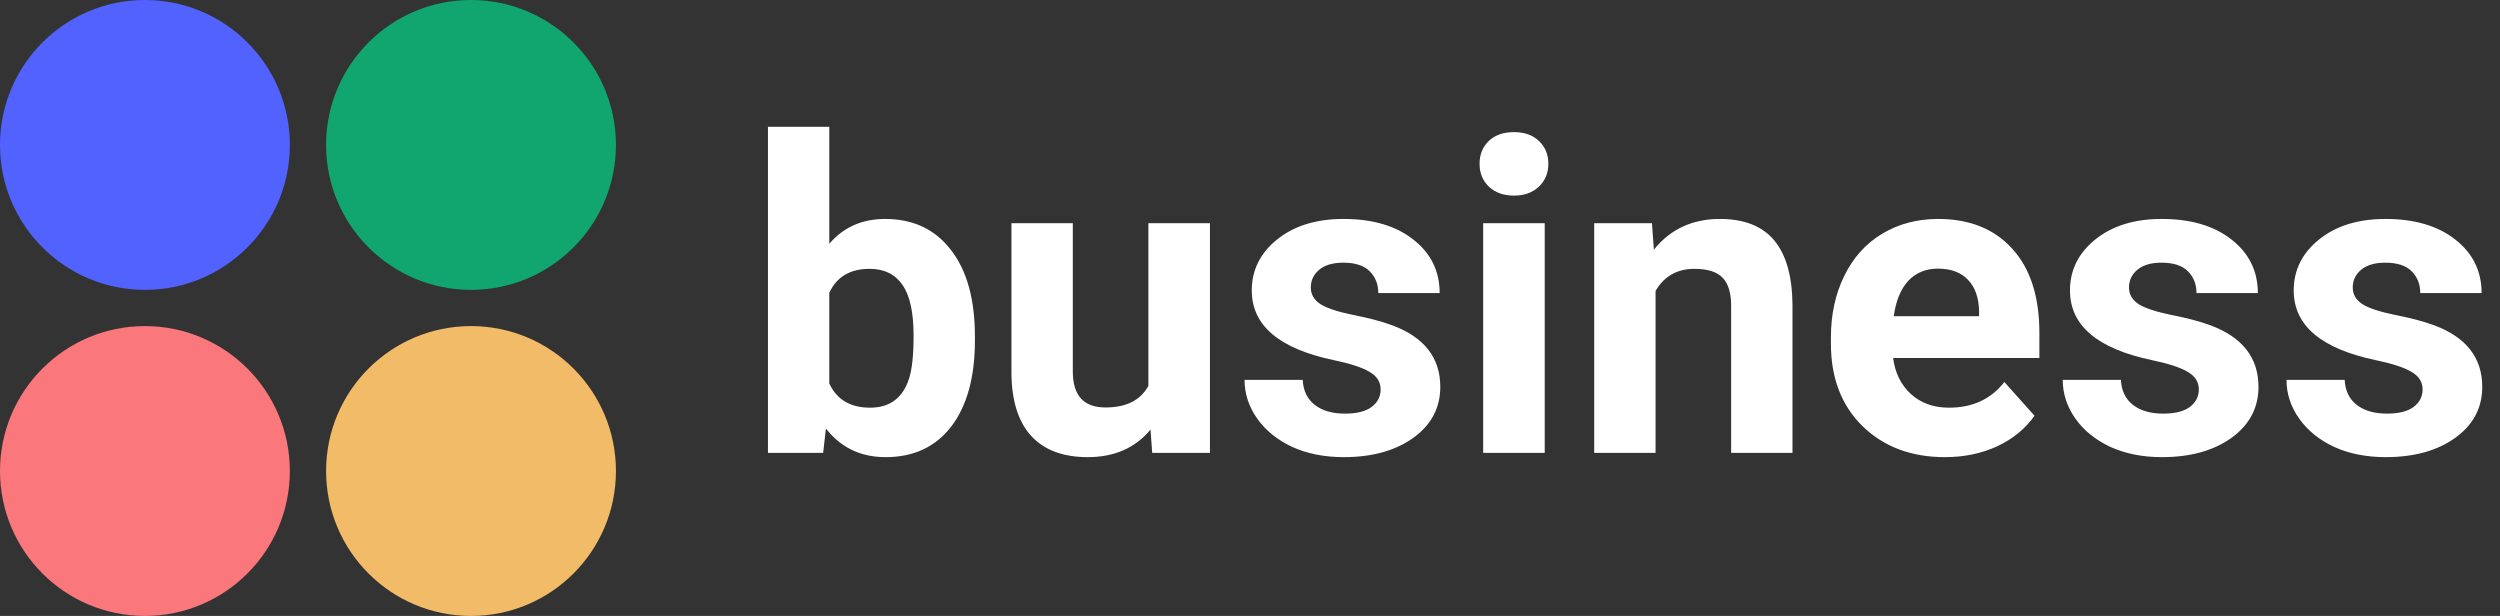
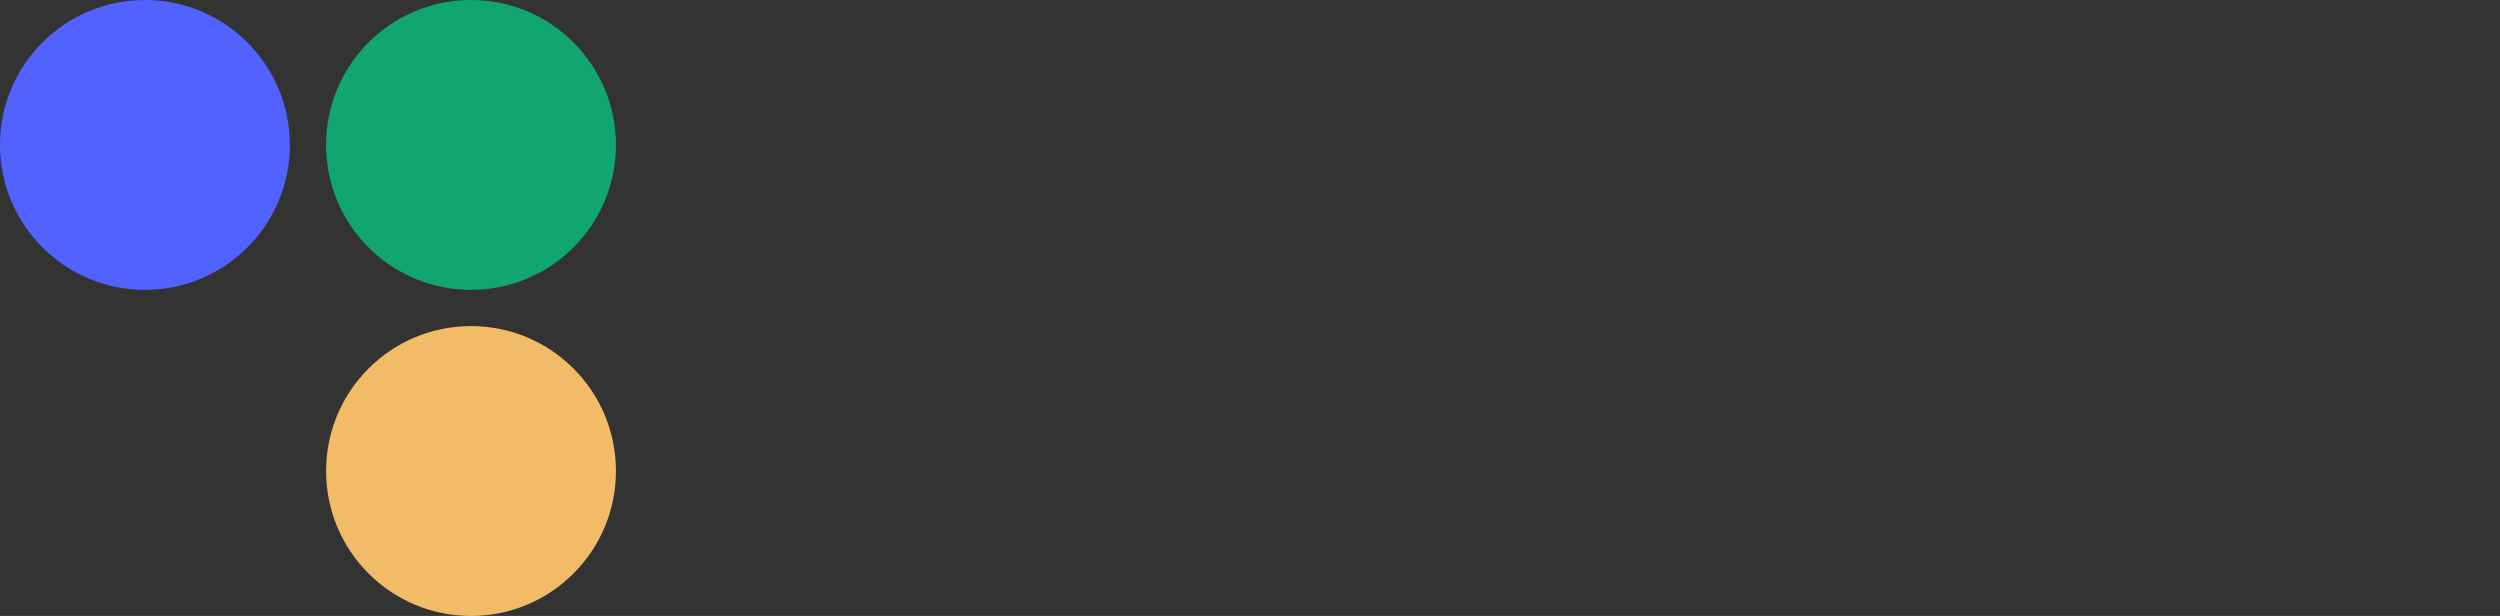
<svg xmlns="http://www.w3.org/2000/svg" width="138" height="34" viewBox="0 0 138 34" fill="none">
  <rect x="0" y="0" width="138" height="34" fill="#333333" stroke="none" />
-   <path d="M53.816 18.777C53.816 20.809 53.383 22.395 52.516 23.535C51.648 24.668 50.438 25.234 48.883 25.234C47.508 25.234 46.41 24.707 45.59 23.652L45.438 25H42.391V7H45.777V13.457C46.559 12.543 47.586 12.086 48.859 12.086C50.406 12.086 51.617 12.656 52.492 13.797C53.375 14.93 53.816 16.527 53.816 18.59V18.777ZM50.43 18.531C50.43 17.25 50.227 16.316 49.82 15.73C49.414 15.137 48.809 14.84 48.004 14.84C46.926 14.84 46.184 15.281 45.777 16.164V21.168C46.191 22.059 46.941 22.504 48.027 22.504C49.121 22.504 49.84 21.965 50.184 20.887C50.348 20.371 50.43 19.586 50.43 18.531ZM63.508 23.711C62.672 24.727 61.516 25.234 60.039 25.234C58.68 25.234 57.641 24.844 56.922 24.062C56.211 23.281 55.848 22.137 55.832 20.629V12.32H59.219V20.512C59.219 21.832 59.82 22.492 61.023 22.492C62.172 22.492 62.961 22.094 63.391 21.297V12.32H66.789V25H63.602L63.508 23.711ZM76.211 21.496C76.211 21.082 76.004 20.758 75.59 20.523C75.184 20.281 74.527 20.066 73.621 19.879C70.606 19.246 69.098 17.965 69.098 16.035C69.098 14.91 69.562 13.973 70.492 13.223C71.43 12.465 72.652 12.086 74.16 12.086C75.769 12.086 77.055 12.465 78.016 13.223C78.984 13.98 79.469 14.965 79.469 16.176H76.082C76.082 15.691 75.926 15.293 75.613 14.98C75.301 14.66 74.812 14.5 74.148 14.5C73.578 14.5 73.137 14.629 72.824 14.887C72.512 15.145 72.356 15.473 72.356 15.871C72.356 16.246 72.531 16.551 72.883 16.785C73.242 17.012 73.844 17.211 74.688 17.383C75.531 17.547 76.242 17.734 76.82 17.945C78.609 18.602 79.504 19.738 79.504 21.355C79.504 22.512 79.008 23.449 78.016 24.168C77.023 24.879 75.742 25.234 74.172 25.234C73.109 25.234 72.164 25.047 71.336 24.672C70.516 24.289 69.871 23.77 69.402 23.113C68.934 22.449 68.699 21.734 68.699 20.969H71.91C71.941 21.57 72.164 22.031 72.578 22.352C72.992 22.672 73.547 22.832 74.242 22.832C74.891 22.832 75.379 22.711 75.707 22.469C76.043 22.219 76.211 21.895 76.211 21.496ZM85.269 25H81.871V12.32H85.269V25ZM81.672 9.039C81.672 8.531 81.84 8.113 82.176 7.785C82.519 7.457 82.984 7.293 83.57 7.293C84.148 7.293 84.609 7.457 84.953 7.785C85.297 8.113 85.469 8.531 85.469 9.039C85.469 9.555 85.293 9.977 84.941 10.305C84.598 10.633 84.141 10.797 83.57 10.797C83 10.797 82.539 10.633 82.188 10.305C81.844 9.977 81.672 9.555 81.672 9.039ZM91.188 12.32L91.293 13.785C92.199 12.652 93.414 12.086 94.938 12.086C96.281 12.086 97.281 12.48 97.938 13.27C98.594 14.059 98.93 15.238 98.945 16.809V25H95.559V16.891C95.559 16.172 95.402 15.652 95.09 15.332C94.777 15.004 94.258 14.84 93.531 14.84C92.578 14.84 91.863 15.246 91.387 16.059V25H88V12.32H91.188ZM107.359 25.234C105.5 25.234 103.984 24.664 102.812 23.523C101.648 22.383 101.066 20.863 101.066 18.965V18.637C101.066 17.363 101.312 16.227 101.805 15.227C102.297 14.219 102.992 13.445 103.891 12.906C104.797 12.359 105.828 12.086 106.984 12.086C108.719 12.086 110.082 12.633 111.074 13.727C112.074 14.82 112.574 16.371 112.574 18.379V19.762H104.5C104.609 20.59 104.938 21.254 105.484 21.754C106.039 22.254 106.738 22.504 107.582 22.504C108.887 22.504 109.906 22.031 110.641 21.086L112.305 22.949C111.797 23.668 111.109 24.23 110.242 24.637C109.375 25.035 108.414 25.234 107.359 25.234ZM106.973 14.828C106.301 14.828 105.754 15.055 105.332 15.508C104.918 15.961 104.652 16.609 104.535 17.453H109.246V17.184C109.23 16.434 109.027 15.855 108.637 15.449C108.246 15.035 107.691 14.828 106.973 14.828ZM121.375 21.496C121.375 21.082 121.168 20.758 120.754 20.523C120.348 20.281 119.691 20.066 118.785 19.879C115.77 19.246 114.262 17.965 114.262 16.035C114.262 14.91 114.727 13.973 115.656 13.223C116.594 12.465 117.816 12.086 119.324 12.086C120.934 12.086 122.219 12.465 123.18 13.223C124.148 13.98 124.633 14.965 124.633 16.176H121.246C121.246 15.691 121.09 15.293 120.777 14.98C120.465 14.66 119.977 14.5 119.312 14.5C118.742 14.5 118.301 14.629 117.988 14.887C117.676 15.145 117.52 15.473 117.52 15.871C117.52 16.246 117.695 16.551 118.047 16.785C118.406 17.012 119.008 17.211 119.852 17.383C120.695 17.547 121.406 17.734 121.984 17.945C123.773 18.602 124.668 19.738 124.668 21.355C124.668 22.512 124.172 23.449 123.18 24.168C122.188 24.879 120.906 25.234 119.336 25.234C118.273 25.234 117.328 25.047 116.5 24.672C115.68 24.289 115.035 23.77 114.566 23.113C114.098 22.449 113.863 21.734 113.863 20.969H117.074C117.105 21.57 117.328 22.031 117.742 22.352C118.156 22.672 118.711 22.832 119.406 22.832C120.055 22.832 120.543 22.711 120.871 22.469C121.207 22.219 121.375 21.895 121.375 21.496ZM133.727 21.496C133.727 21.082 133.52 20.758 133.105 20.523C132.699 20.281 132.043 20.066 131.137 19.879C128.121 19.246 126.613 17.965 126.613 16.035C126.613 14.91 127.078 13.973 128.008 13.223C128.945 12.465 130.168 12.086 131.676 12.086C133.285 12.086 134.57 12.465 135.531 13.223C136.5 13.98 136.984 14.965 136.984 16.176H133.598C133.598 15.691 133.441 15.293 133.129 14.98C132.816 14.66 132.328 14.5 131.664 14.5C131.094 14.5 130.652 14.629 130.34 14.887C130.027 15.145 129.871 15.473 129.871 15.871C129.871 16.246 130.047 16.551 130.398 16.785C130.758 17.012 131.359 17.211 132.203 17.383C133.047 17.547 133.758 17.734 134.336 17.945C136.125 18.602 137.02 19.738 137.02 21.355C137.02 22.512 136.523 23.449 135.531 24.168C134.539 24.879 133.258 25.234 131.688 25.234C130.625 25.234 129.68 25.047 128.852 24.672C128.031 24.289 127.387 23.77 126.918 23.113C126.449 22.449 126.215 21.734 126.215 20.969H129.426C129.457 21.57 129.68 22.031 130.094 22.352C130.508 22.672 131.062 22.832 131.758 22.832C132.406 22.832 132.895 22.711 133.223 22.469C133.559 22.219 133.727 21.895 133.727 21.496Z" fill="white" />
  <circle cx="8" cy="8" r="8" fill="#5162FF" />
  <circle cx="26" cy="8" r="8" fill="#11A670" />
  <circle cx="26" cy="26" r="8" fill="#F2BB68" />
-   <circle cx="8" cy="26" r="8" fill="#FA777C" />
</svg>